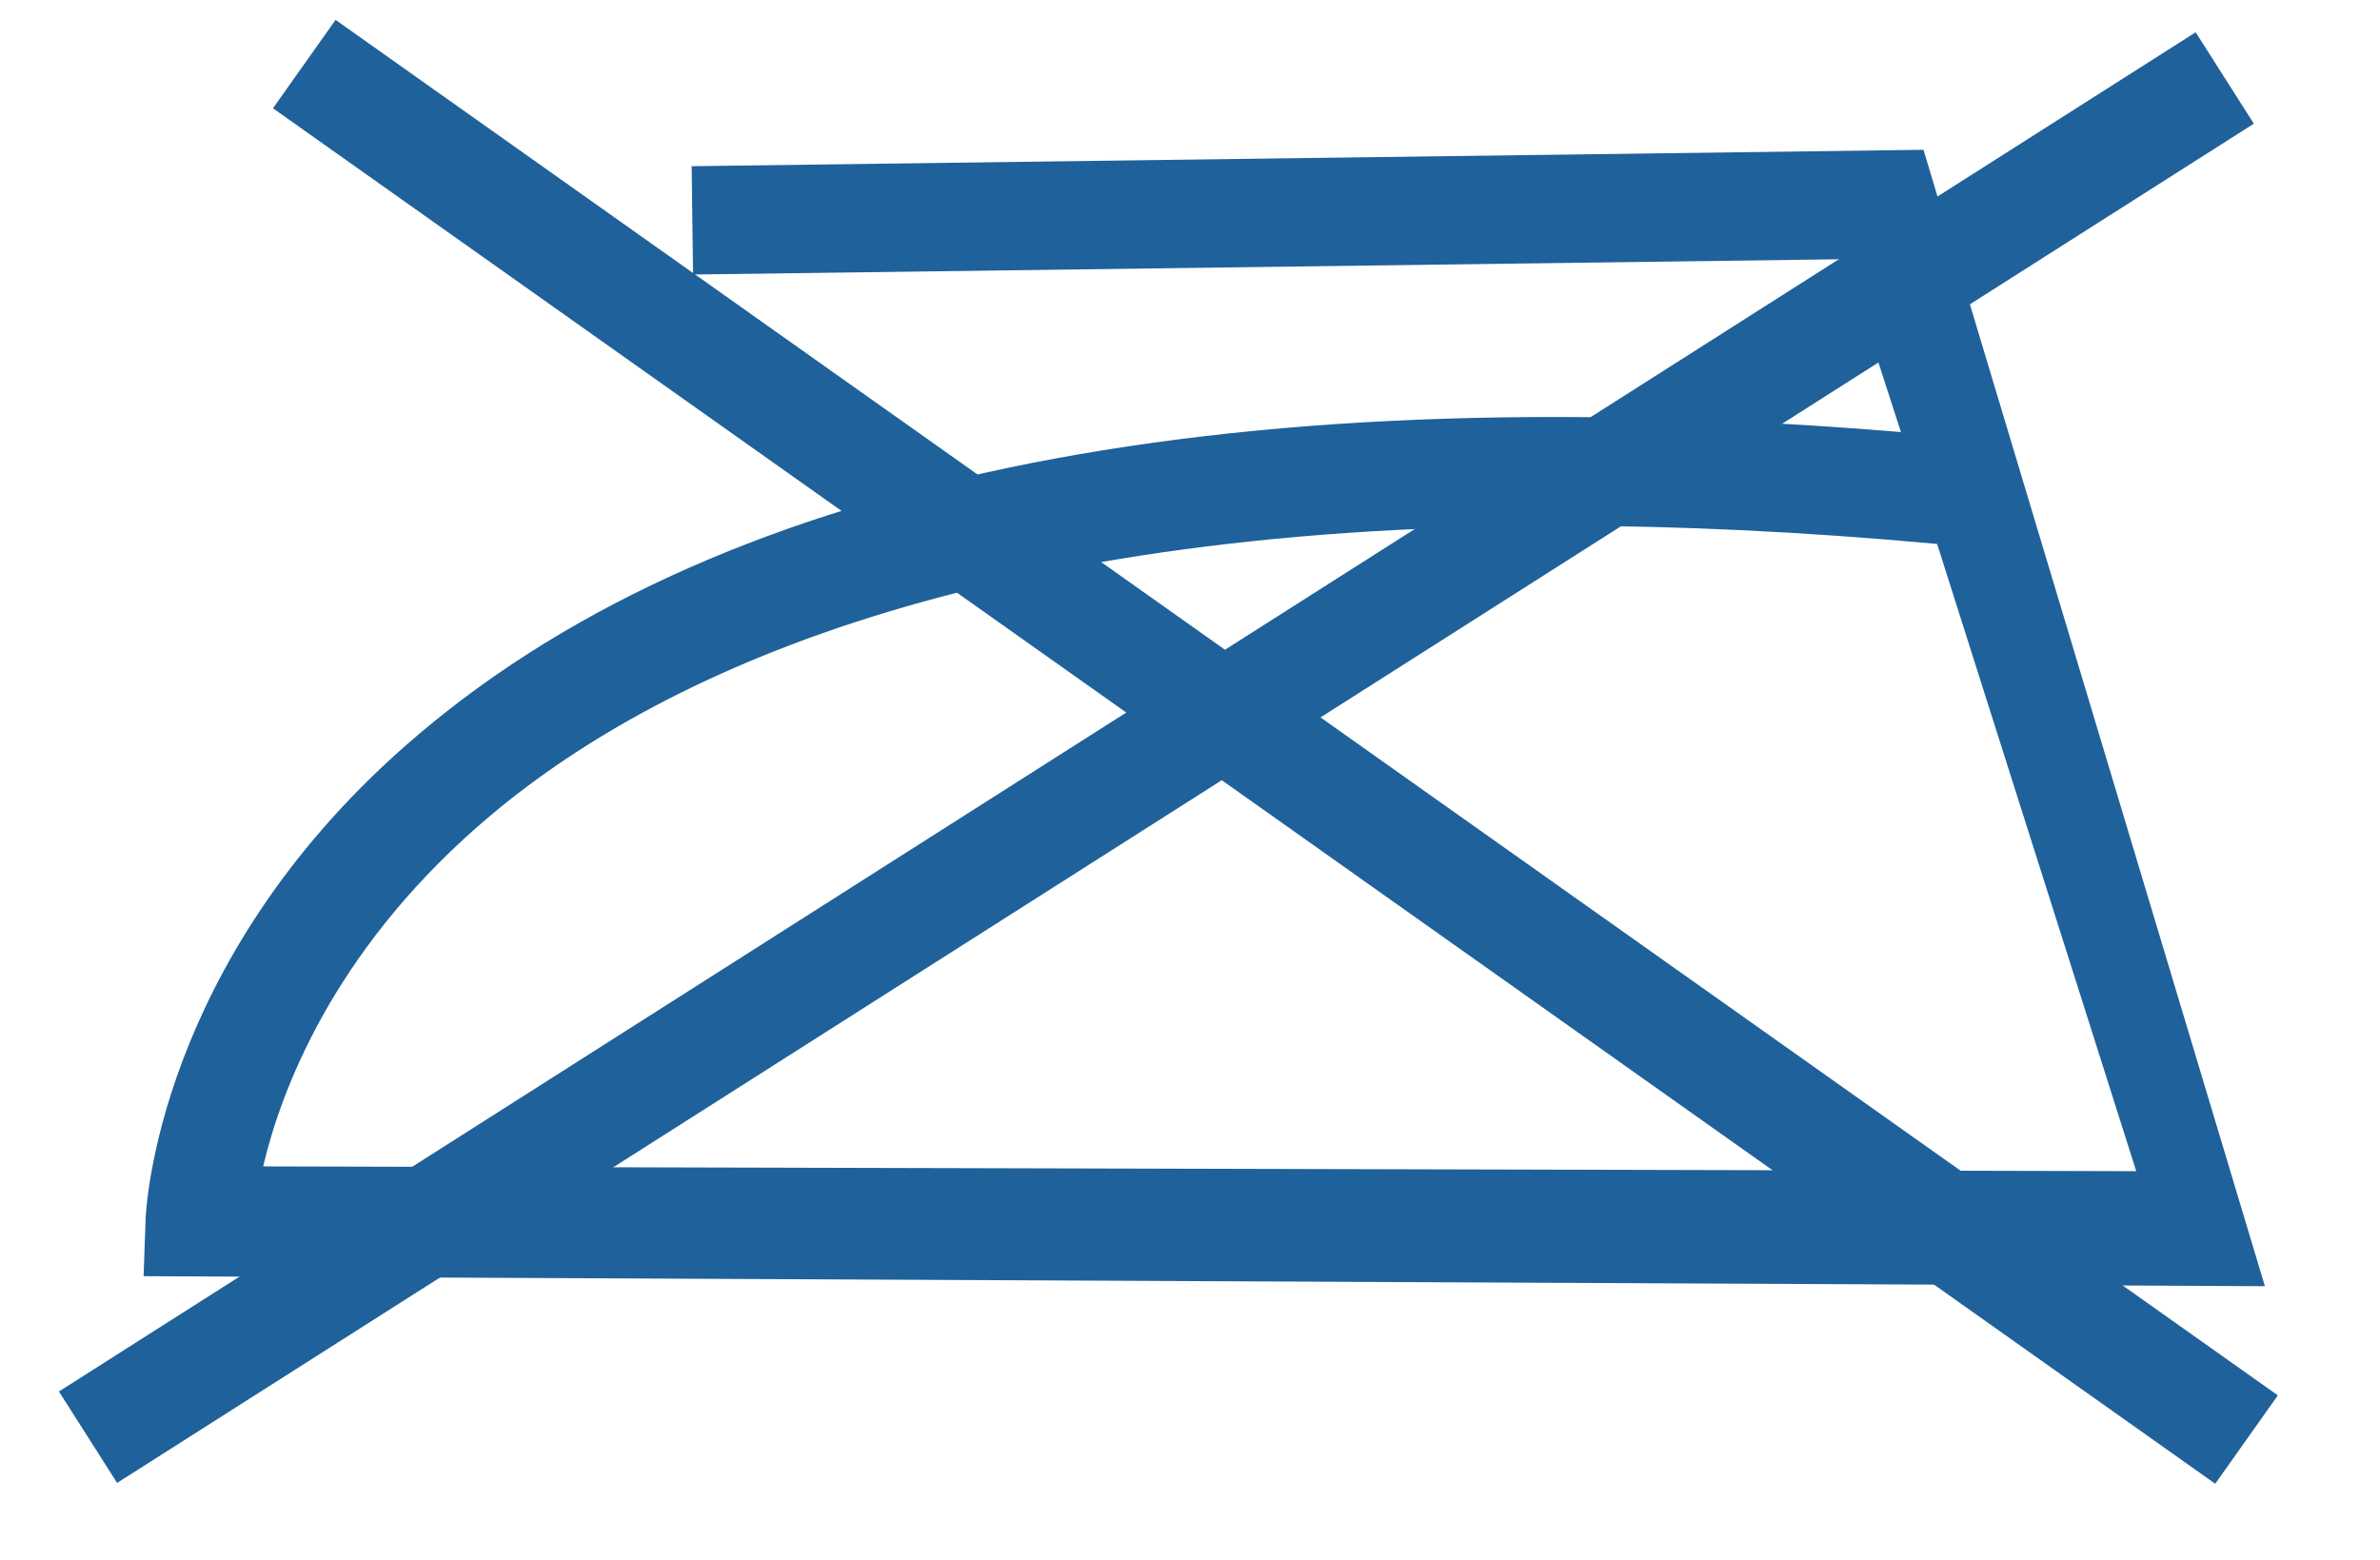
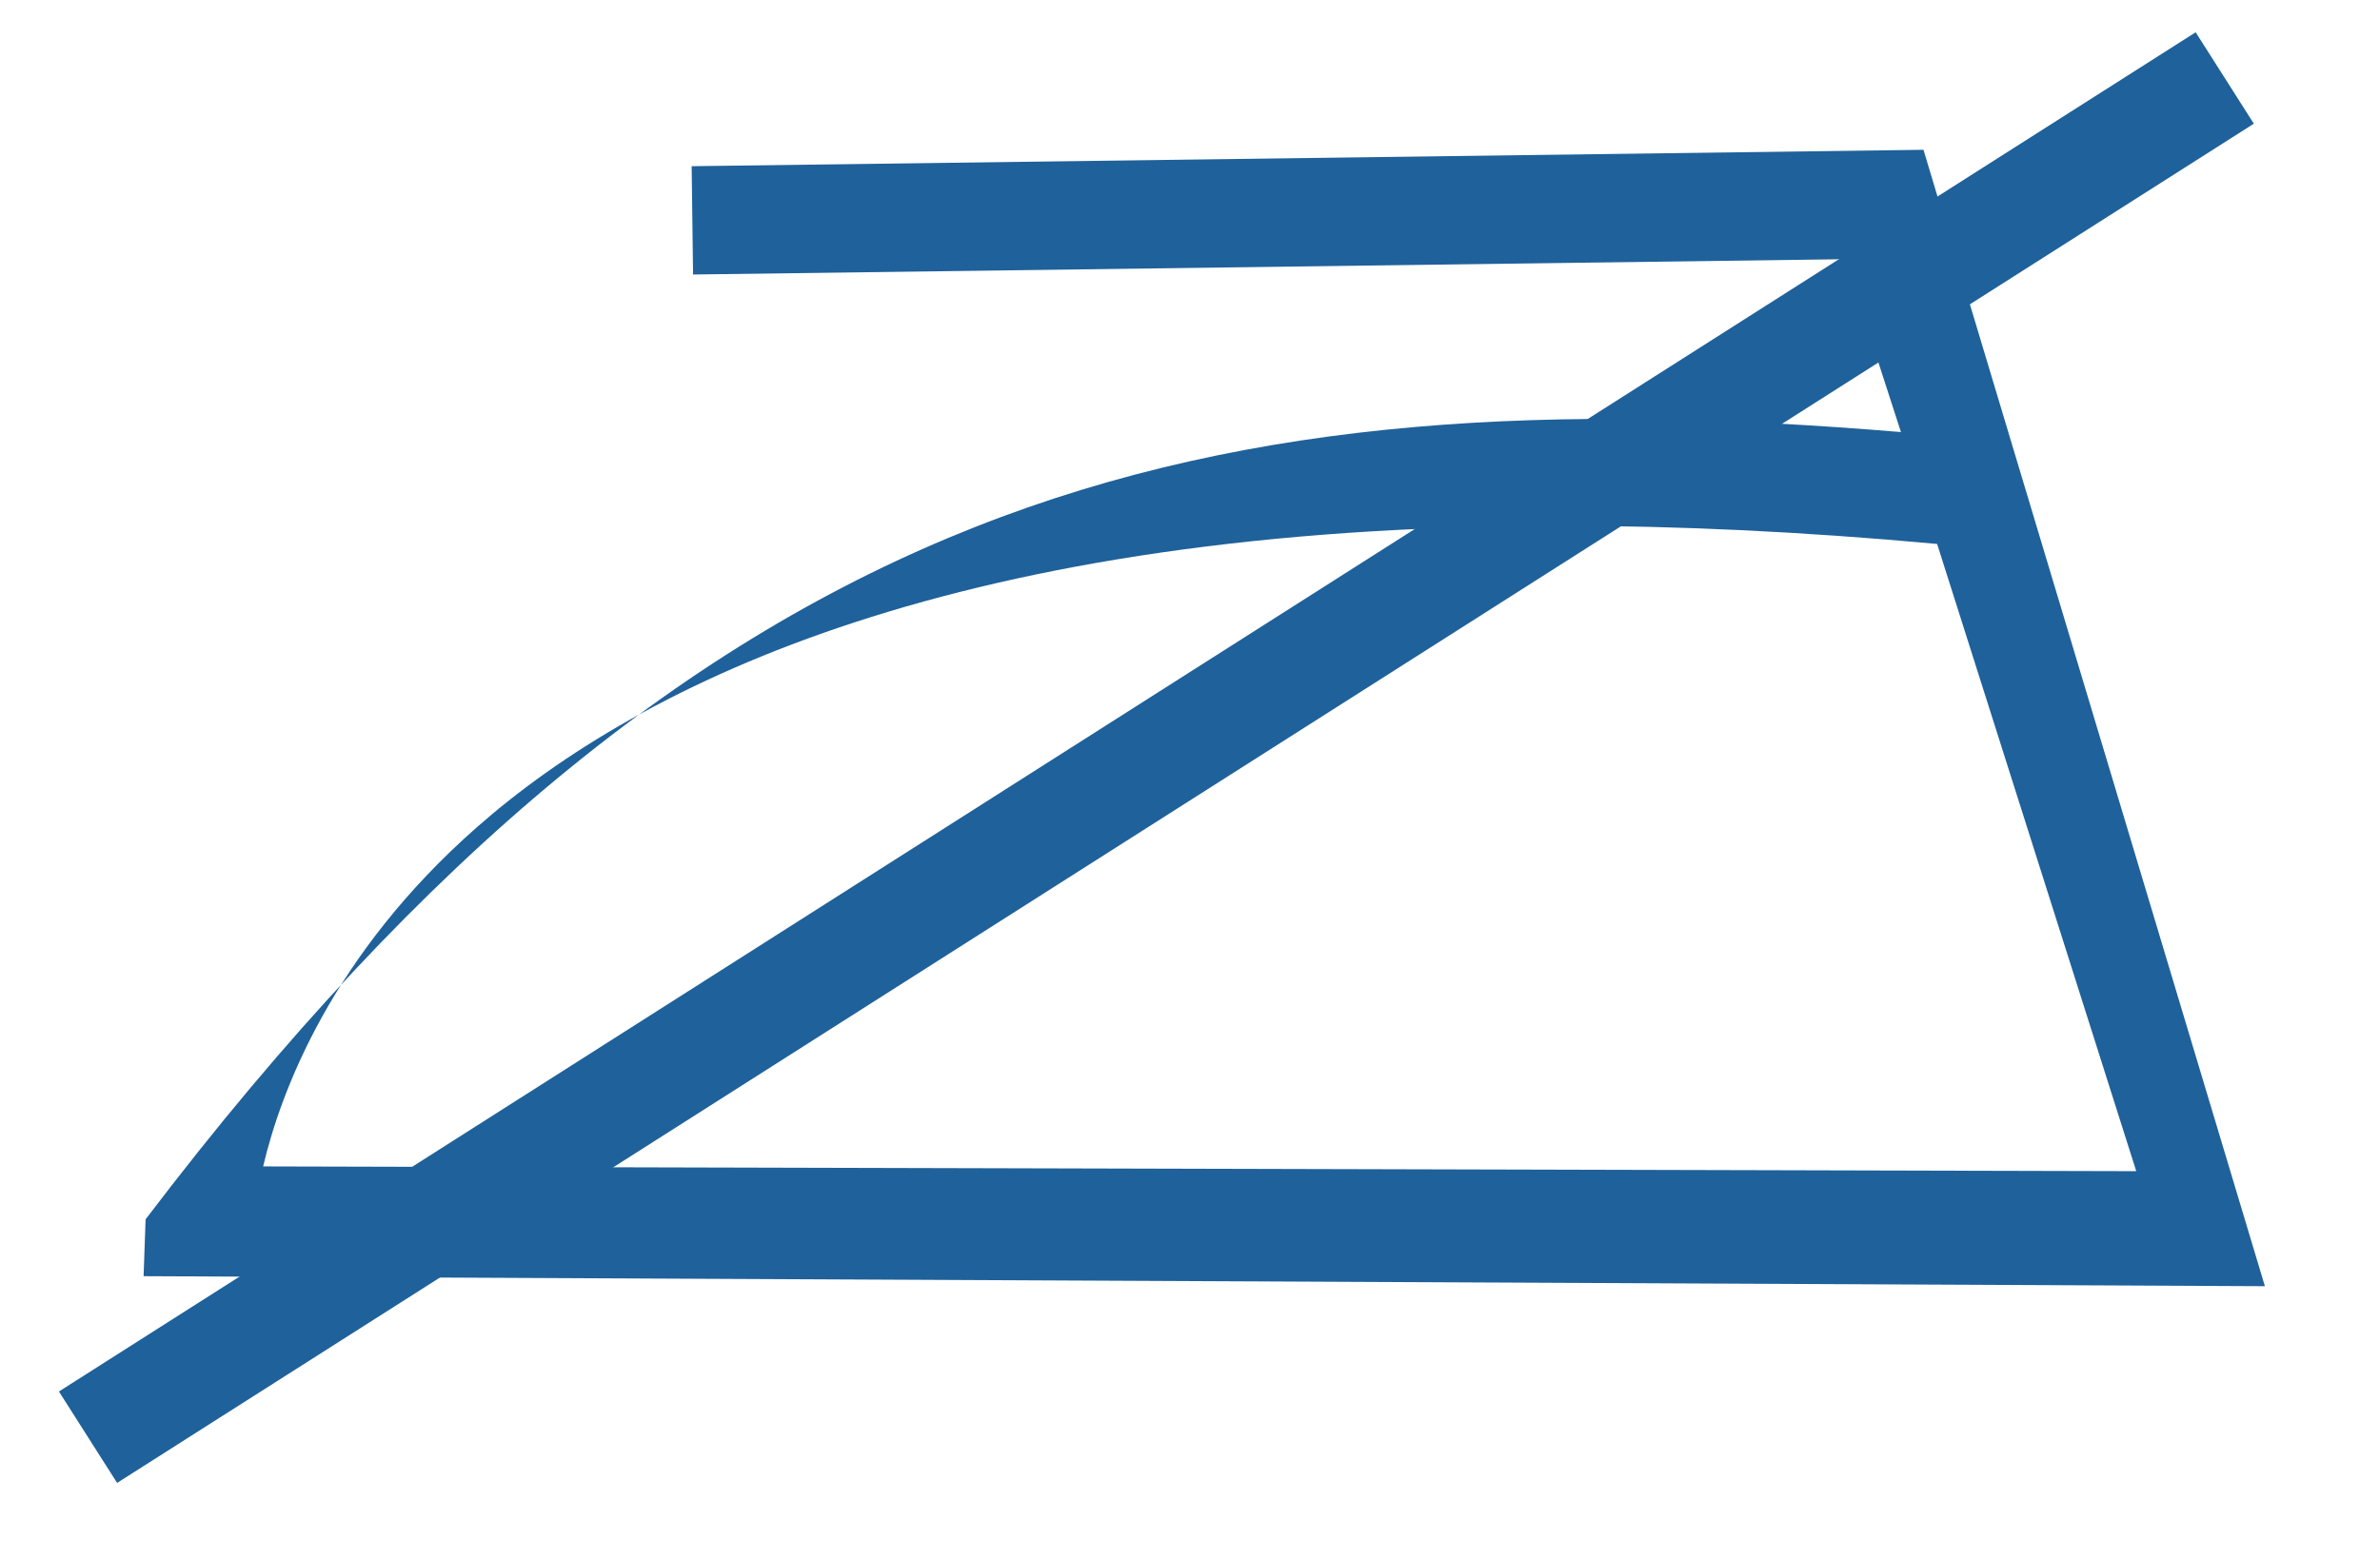
<svg xmlns="http://www.w3.org/2000/svg" version="1.1" id="圖層_1" x="0px" y="0px" width="43.938px" height="28.813px" viewBox="0 0 43.938 28.813" enable-background="new 0 0 43.938 28.813" xml:space="preserve">
  <g>
    <g>
-       <path fill="#1F619A" d="M2.651,23.565l0.037-1.05c0.007-0.19,0.22-4.72,4.798-8.746C13.05,8.875,22.33,6.923,35.094,7.978    l-1.033-3.192L12.795,5.069l-0.026-2L35.51,2.766l6.303,20.984L2.651,23.565z M28.837,9.709c-11.13,0-16.99,2.889-20.03,5.563    c-2.685,2.361-3.624,4.886-3.949,6.266l34.58,0.088l-3.676-11.582C33.253,9.813,30.949,9.709,28.837,9.709z" />
+       <path fill="#1F619A" d="M2.651,23.565l0.037-1.05C13.05,8.875,22.33,6.923,35.094,7.978    l-1.033-3.192L12.795,5.069l-0.026-2L35.51,2.766l6.303,20.984L2.651,23.565z M28.837,9.709c-11.13,0-16.99,2.889-20.03,5.563    c-2.685,2.361-3.624,4.886-3.949,6.266l34.58,0.088l-3.676-11.582C33.253,9.813,30.949,9.709,28.837,9.709z" />
    </g>
  </g>
  <g>
</g>
  <g>
</g>
  <g>
-     <rect x="1.592" y="12.875" transform="matrix(0.816 0.578 -0.578 0.816 12.338 -11.059)" fill="#1F619A" width="43.942" height="2" />
-   </g>
+     </g>
  <g>
    <rect x="20.344" y="-9.39" transform="matrix(0.537 0.844 -0.844 0.537 21.685 -11.532)" fill="#1F619A" width="2" height="46.738" />
  </g>
  <g>
</g>
  <g>
</g>
</svg>